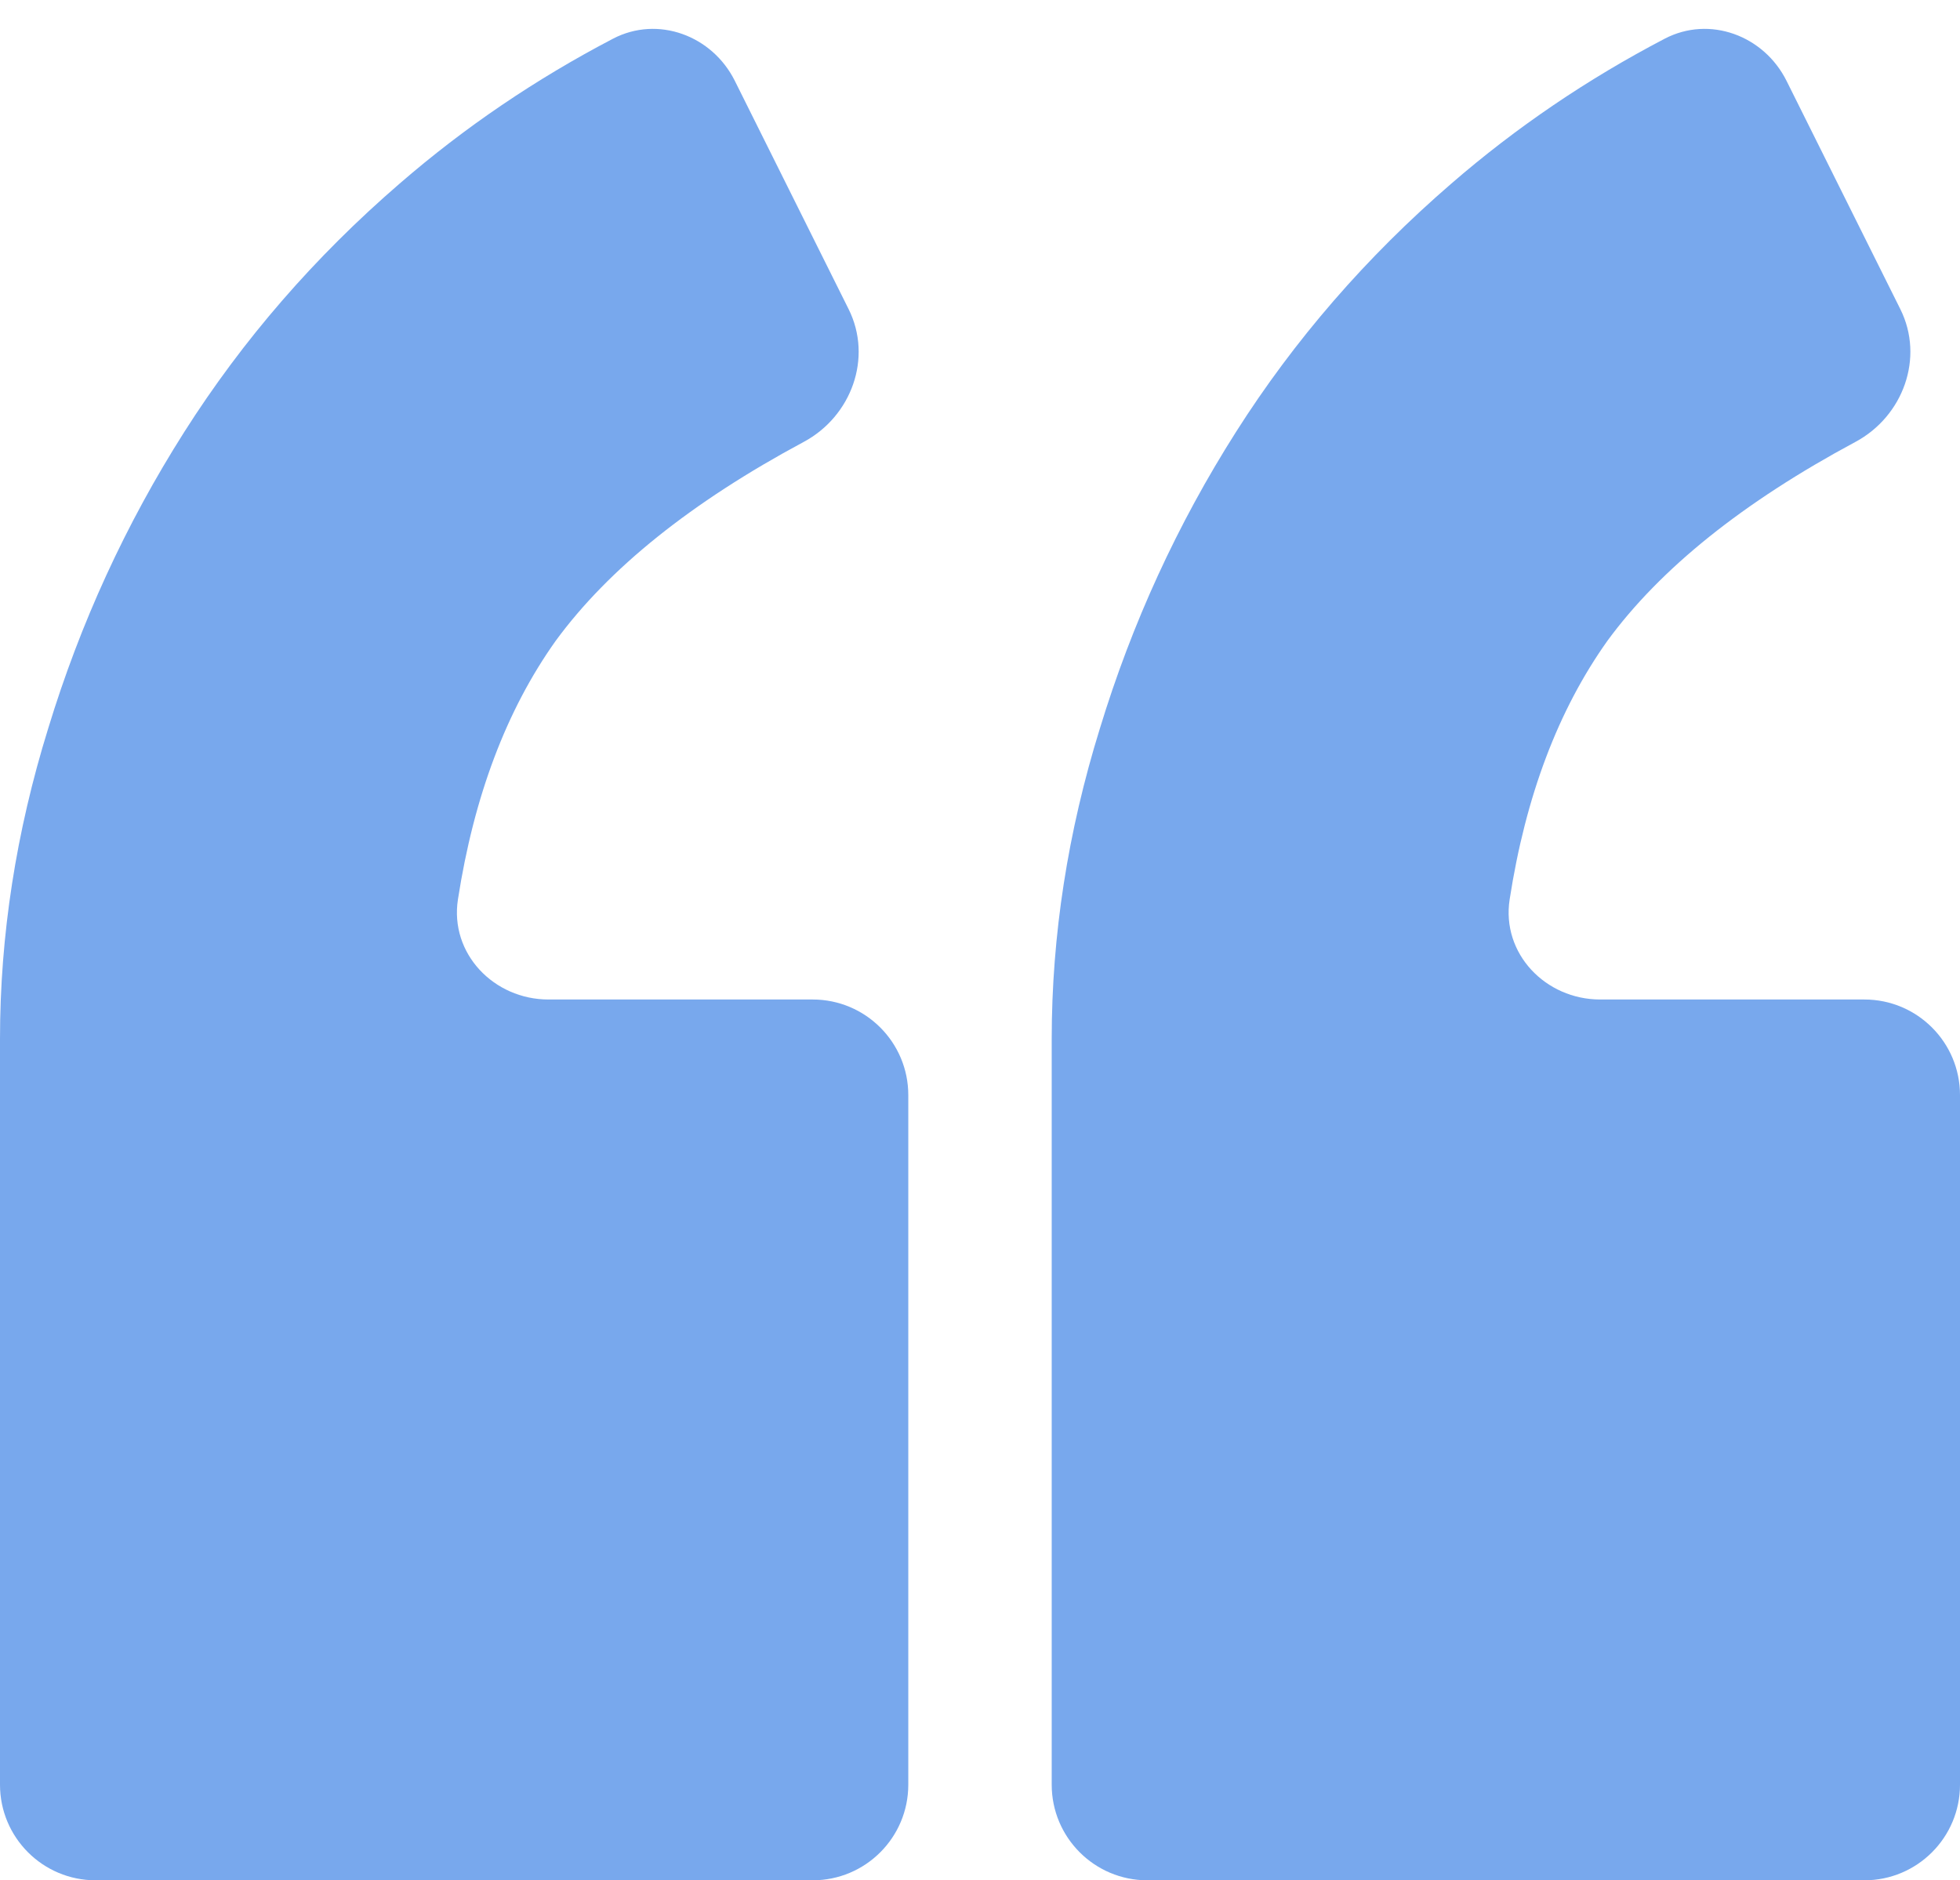
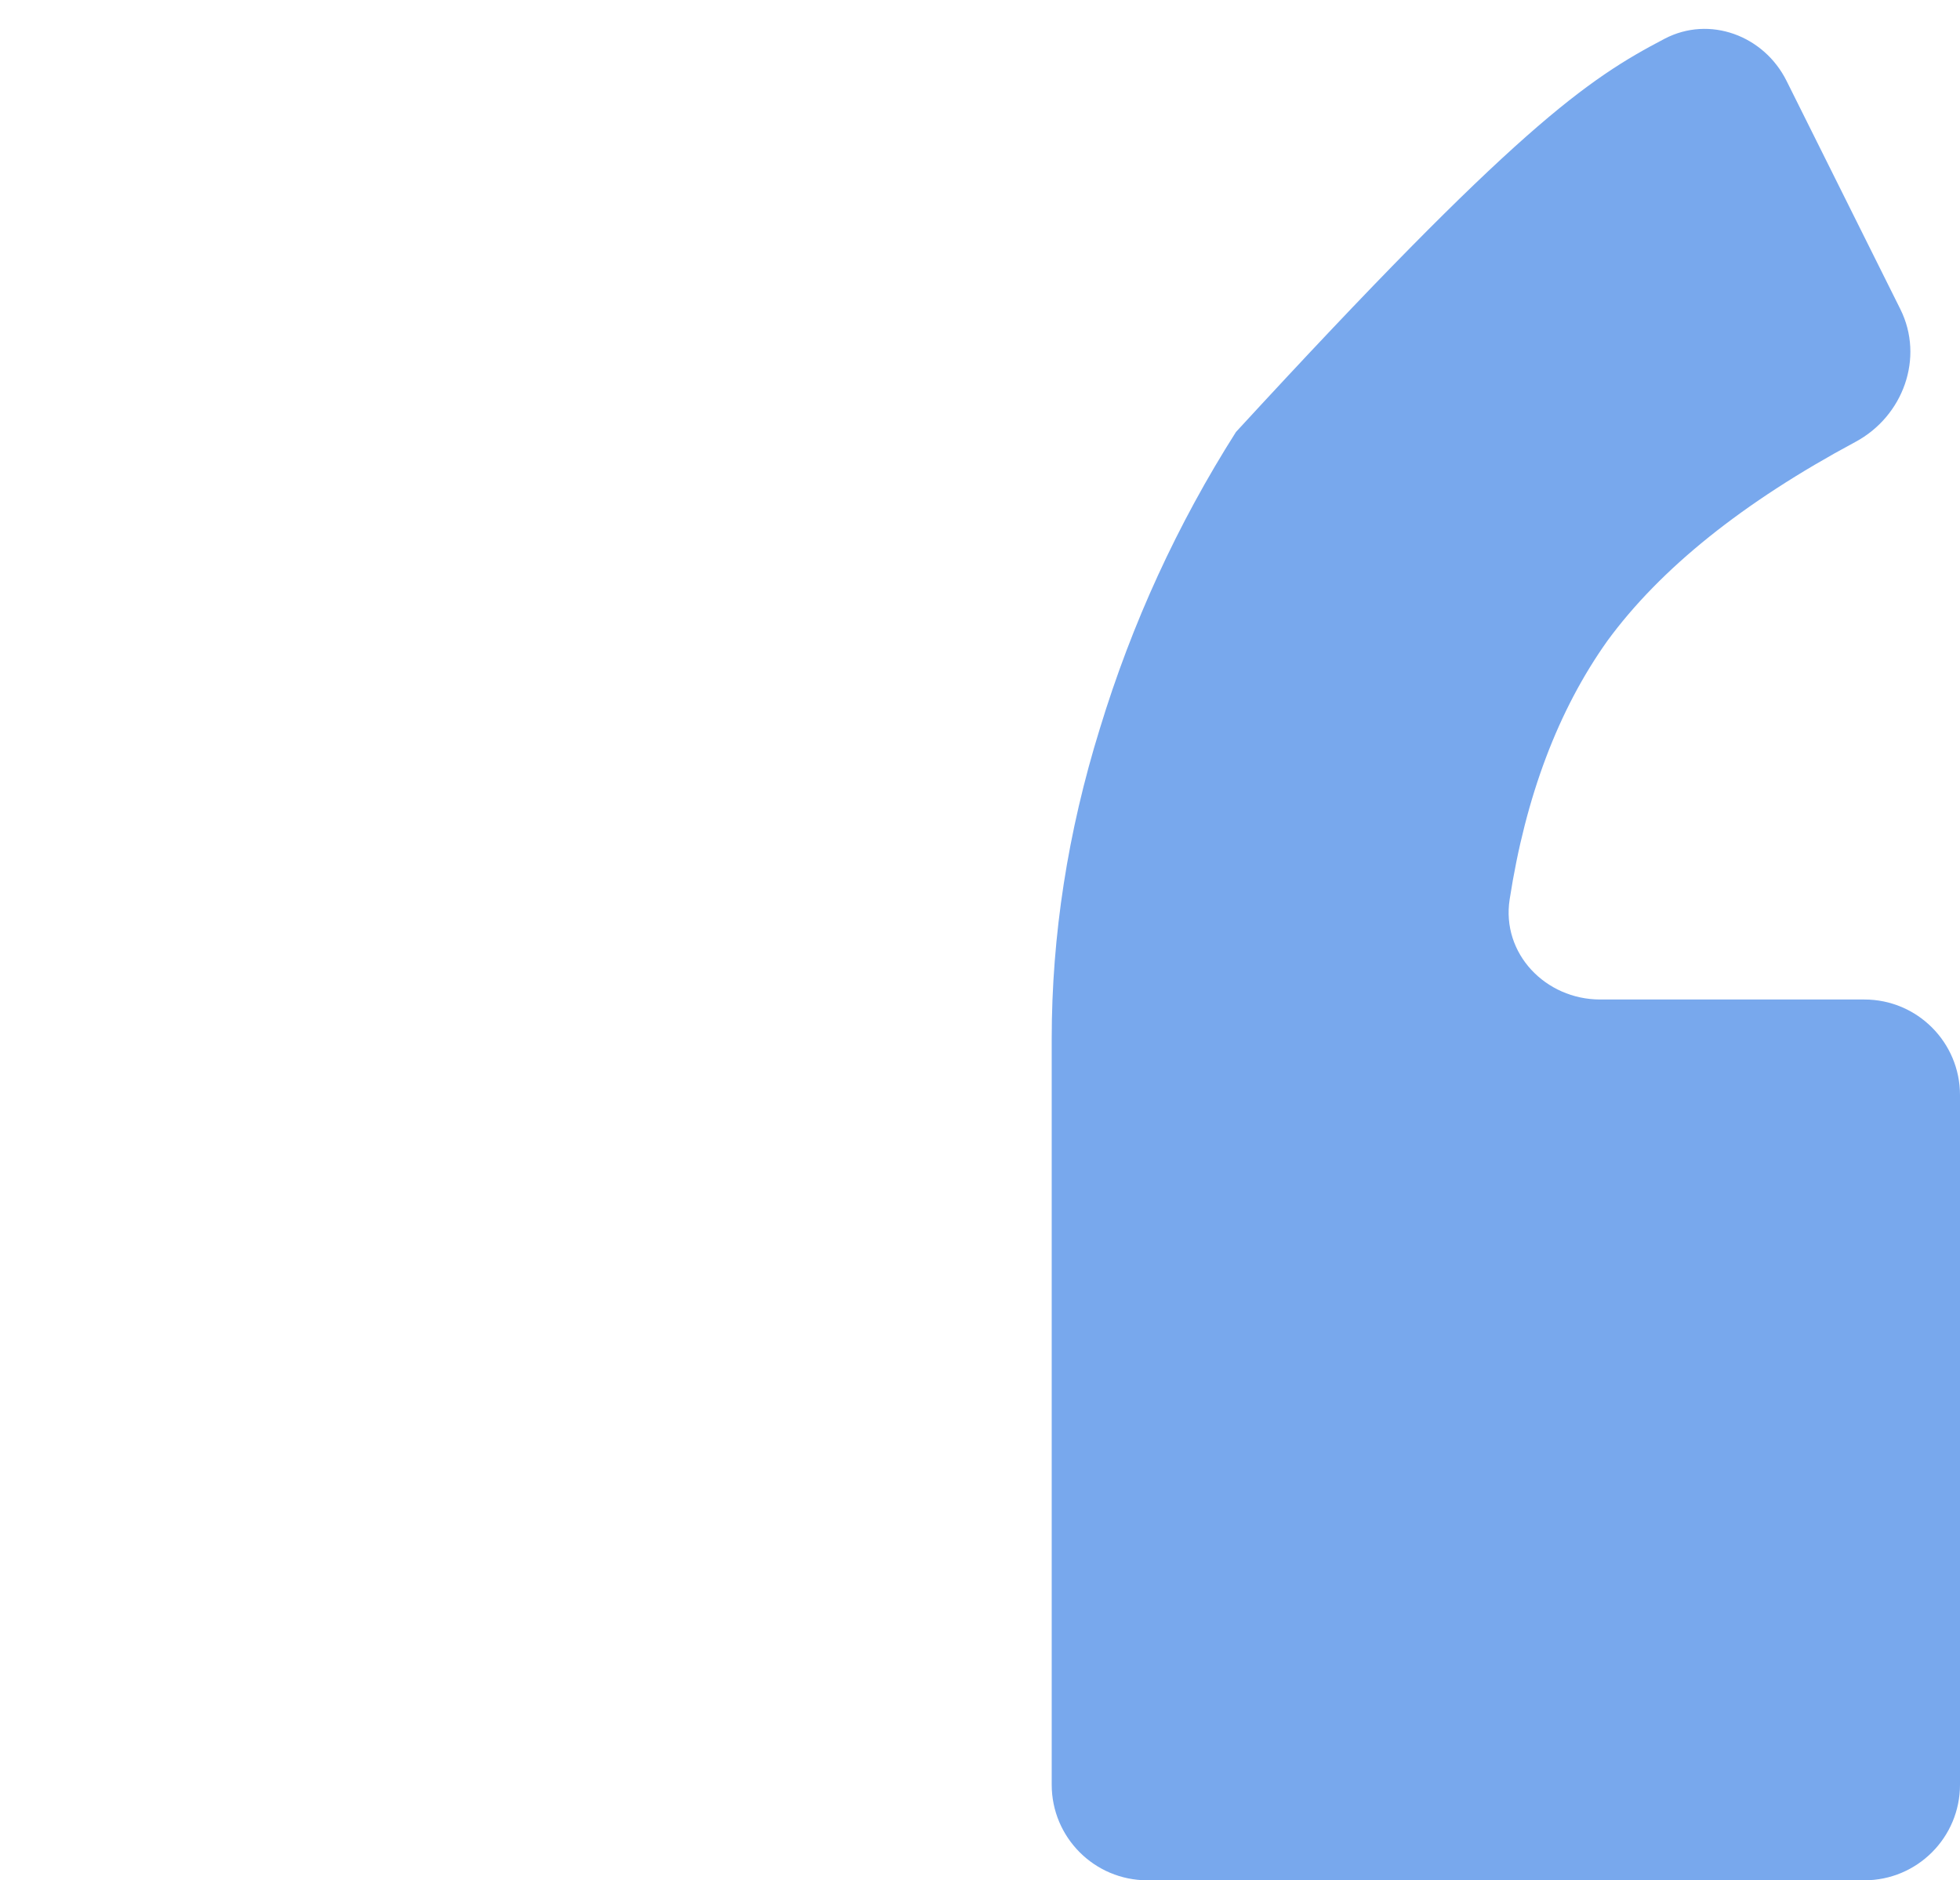
<svg xmlns="http://www.w3.org/2000/svg" width="123" height="118" viewBox="0 0 123 118" fill="none">
-   <path d="M53.255 19.4C54.774 22.448 53.438 26.123 50.437 27.733C43.383 31.517 38.193 35.68 34.868 40.222C31.784 44.559 29.741 49.966 28.738 56.445C28.213 59.838 30.987 62.725 34.421 62.725H51C54.314 62.725 57 65.411 57 68.725V112C57 115.314 54.314 118 51 118H6C2.686 118 0 115.314 0 112V65.205C0 58.709 1.008 52.212 3.024 45.715C5.04 39.1 7.887 32.898 11.563 27.11C15.24 21.322 19.747 16.124 25.084 11.517C29.149 7.996 33.61 4.967 38.466 2.43C41.285 0.957 44.694 2.226 46.114 5.073L53.255 19.4Z" fill="#78A8ED" />
-   <path d="M119.255 19.4C120.774 22.448 119.438 26.123 116.437 27.733C109.383 31.517 104.193 35.68 100.868 40.222C97.784 44.559 95.74 49.966 94.738 56.445C94.213 59.838 96.987 62.725 100.421 62.725H117C120.314 62.725 123 65.411 123 68.725V112C123 115.314 120.314 118 117 118H72C68.686 118 66 115.314 66 112V65.205C66 58.709 67.008 52.212 69.024 45.715C71.04 39.1 73.887 32.898 77.563 27.11C81.24 21.322 85.747 16.124 91.084 11.517C95.149 7.996 99.61 4.967 104.466 2.43C107.285 0.957 110.694 2.226 112.114 5.073L119.255 19.4Z" fill="#78A8ED" />
+   <path d="M119.255 19.4C120.774 22.448 119.438 26.123 116.437 27.733C109.383 31.517 104.193 35.68 100.868 40.222C97.784 44.559 95.74 49.966 94.738 56.445C94.213 59.838 96.987 62.725 100.421 62.725H117C120.314 62.725 123 65.411 123 68.725V112C123 115.314 120.314 118 117 118H72C68.686 118 66 115.314 66 112V65.205C66 58.709 67.008 52.212 69.024 45.715C71.04 39.1 73.887 32.898 77.563 27.11C95.149 7.996 99.61 4.967 104.466 2.43C107.285 0.957 110.694 2.226 112.114 5.073L119.255 19.4Z" fill="#78A8ED" />
</svg>